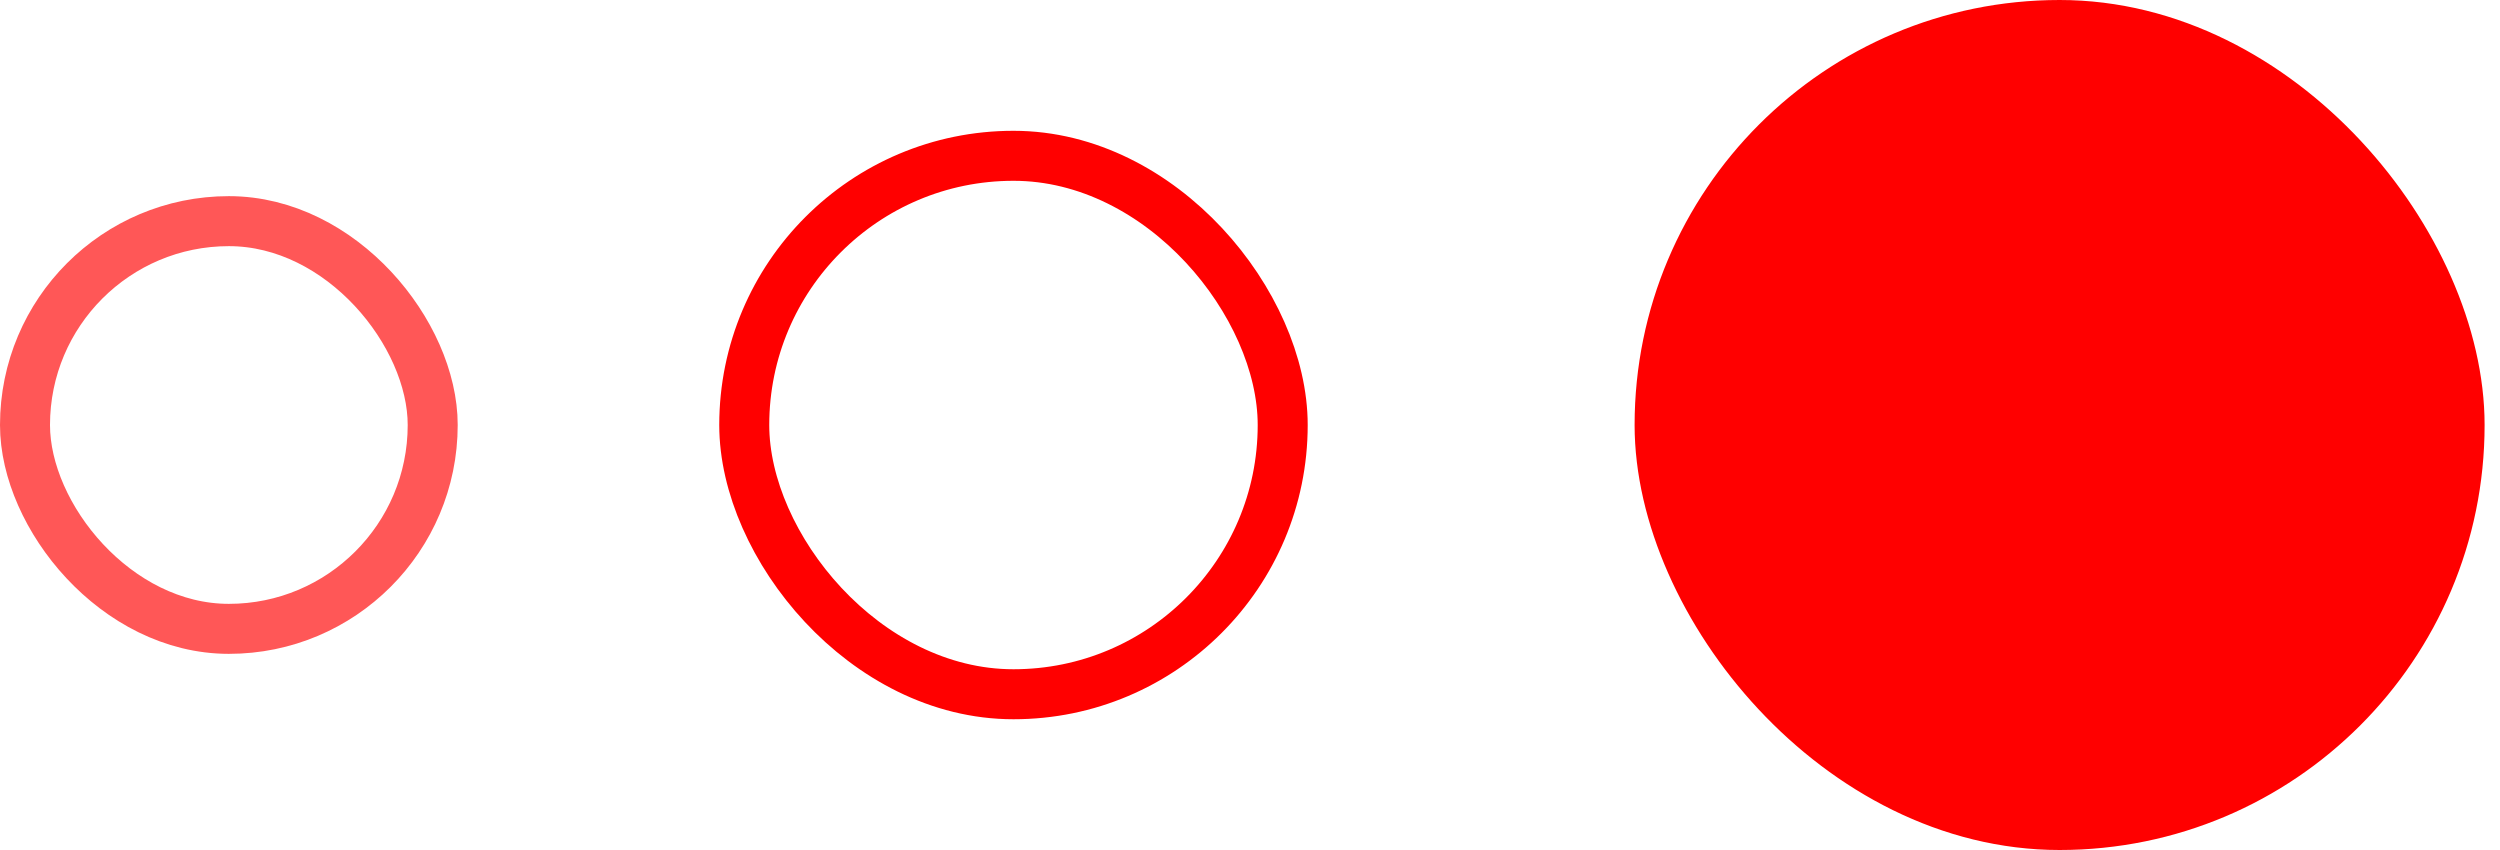
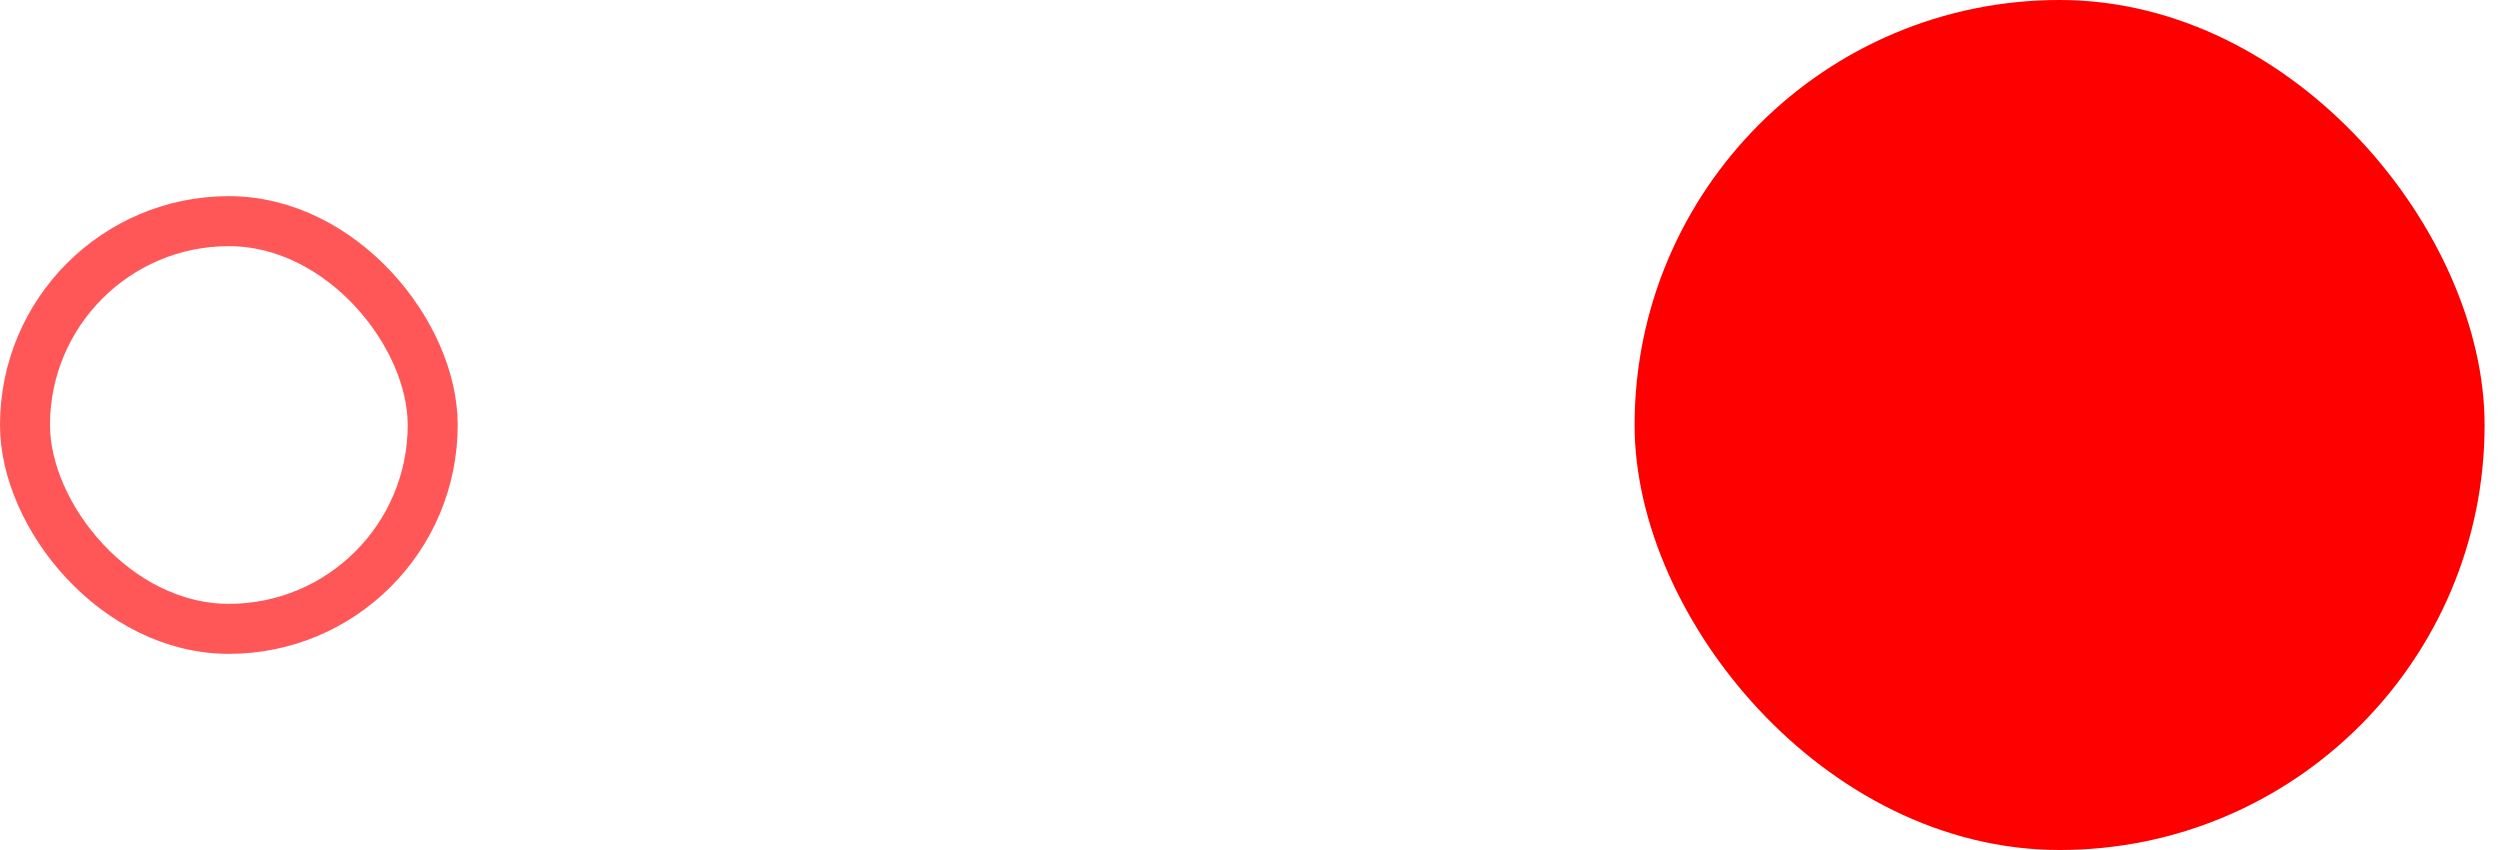
<svg xmlns="http://www.w3.org/2000/svg" width="50" height="17" viewBox="0 0 50 17" fill="none">
  <rect x="8.654" y="12.577" width="8.154" height="8.154" rx="4.077" transform="rotate(180 8.654 12.577)" stroke="#FF0000" stroke-opacity="0.66" />
-   <rect x="25.654" y="13.885" width="10.769" height="10.769" rx="5.385" transform="rotate(180 25.654 13.885)" stroke="#FF0000" />
  <rect x="49.192" y="16.5" width="16" height="16" rx="8" transform="rotate(180 49.192 16.5)" fill="#FF0000" stroke="#FF0000" />
</svg>